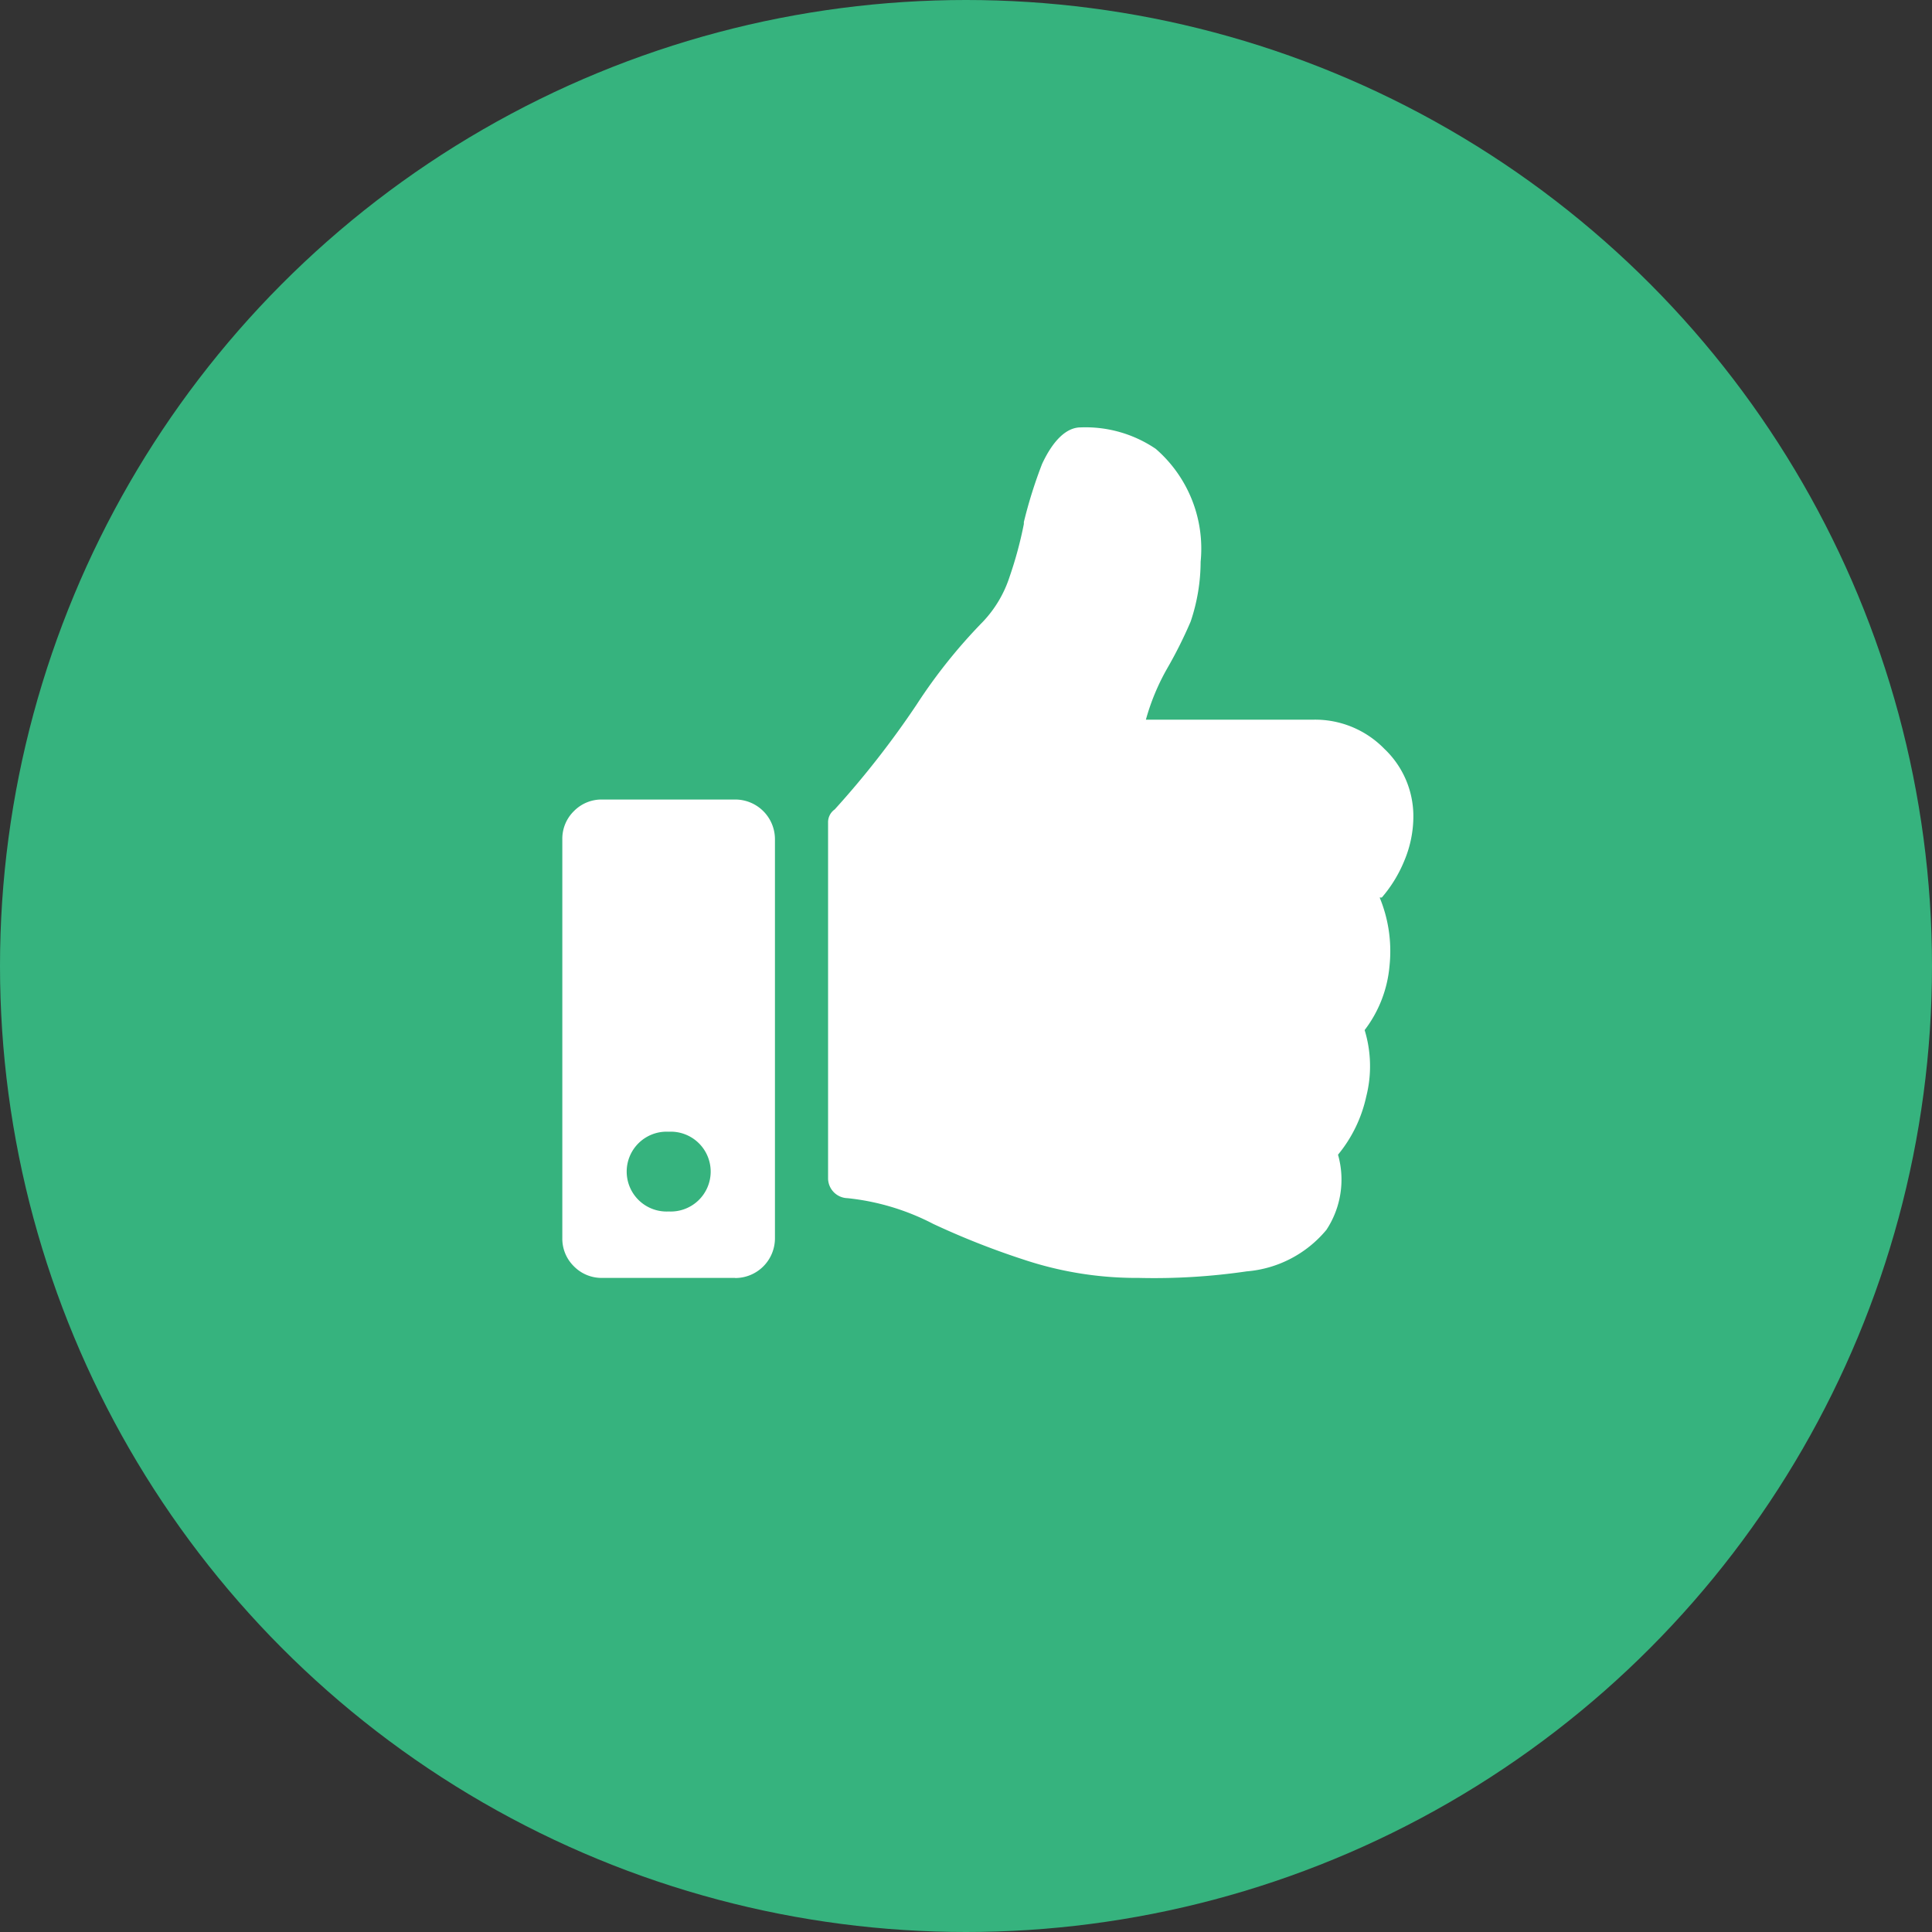
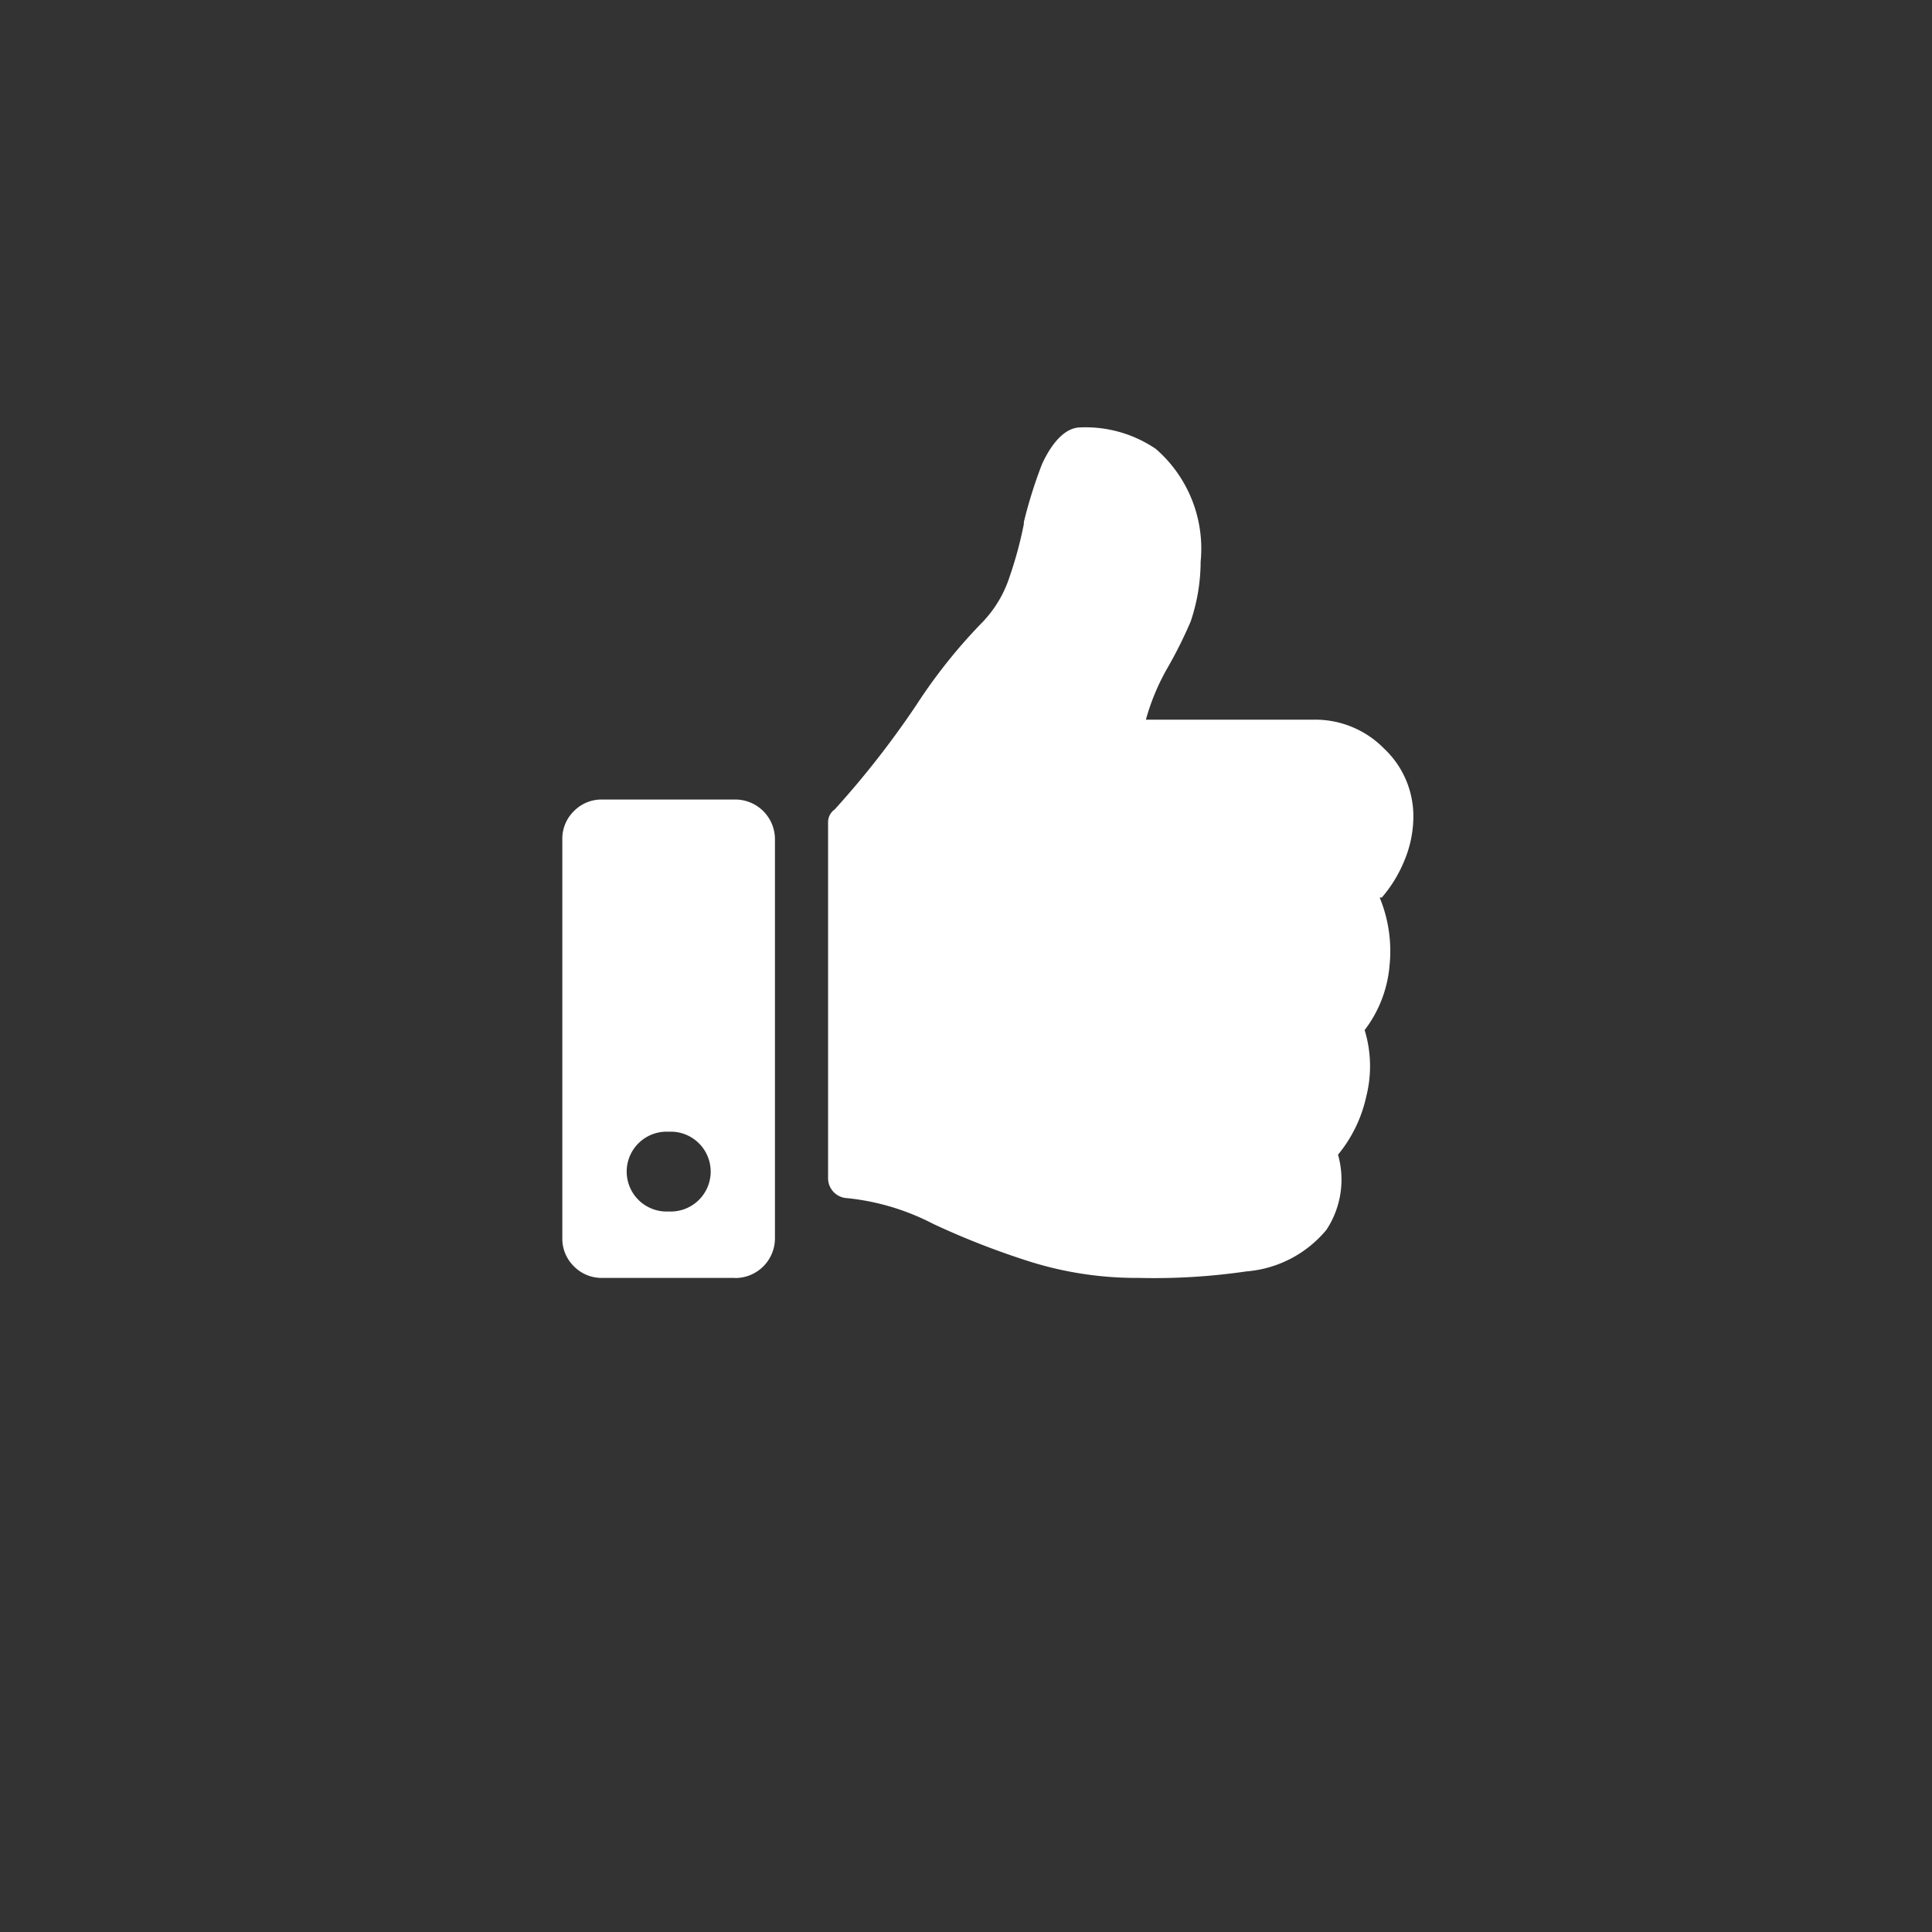
<svg xmlns="http://www.w3.org/2000/svg" width="18" height="18">
  <rect width="100%" height="100%" fill="#333333" stroke="none" />
  <g data-name="Group 999" transform="translate(-1000 -2855)">
-     <circle data-name="Ellipse 415" cx="9" cy="9" r="9" transform="translate(1000 2855)" fill="#36b37e" />
    <path data-name="" d="M1010.609 2866.906h-.046a3.324 3.324 0 01-1.024-.17 7.392 7.392 0 01-.844-.333 2.224 2.224 0 00-.8-.24.186.186 0 01-.18-.181v-3.317a.146.146 0 01.062-.124 8.439 8.439 0 00.762-.975 5 5 0 01.619-.774 1.1 1.1 0 00.248-.418 3.682 3.682 0 00.133-.492v-.018a4.319 4.319 0 01.17-.542c.105-.225.23-.34.359-.34a1.165 1.165 0 01.7.2 1.23 1.23 0 01.418 1.052 1.753 1.753 0 01-.093.557 4.1 4.1 0 01-.217.434 2.087 2.087 0 00-.2.48h1.563a.9.9 0 01.658.271.864.864 0 01.271.627 1.07 1.07 0 01-.085.418 1.243 1.243 0 01-.209.341h-.02a1.309 1.309 0 01.092.635 1.148 1.148 0 01-.232.6 1.147 1.147 0 01.015.619 1.279 1.279 0 01-.263.542.85.85 0 01-.108.7 1.079 1.079 0 01-.743.387 5.935 5.935 0 01-1.006.061zm-3.761 0h-1.238a.361.361 0 01-.263-.108.36.36 0 01-.108-.263v-3.715a.36.36 0 01.108-.263.36.36 0 01.263-.108h1.239a.37.37 0 01.371.371v3.715a.37.37 0 01-.371.372zm-.618-1.362a.372.372 0 100 .743.372.372 0 100-.743z" fill="#fff" />
  </g>
</svg>